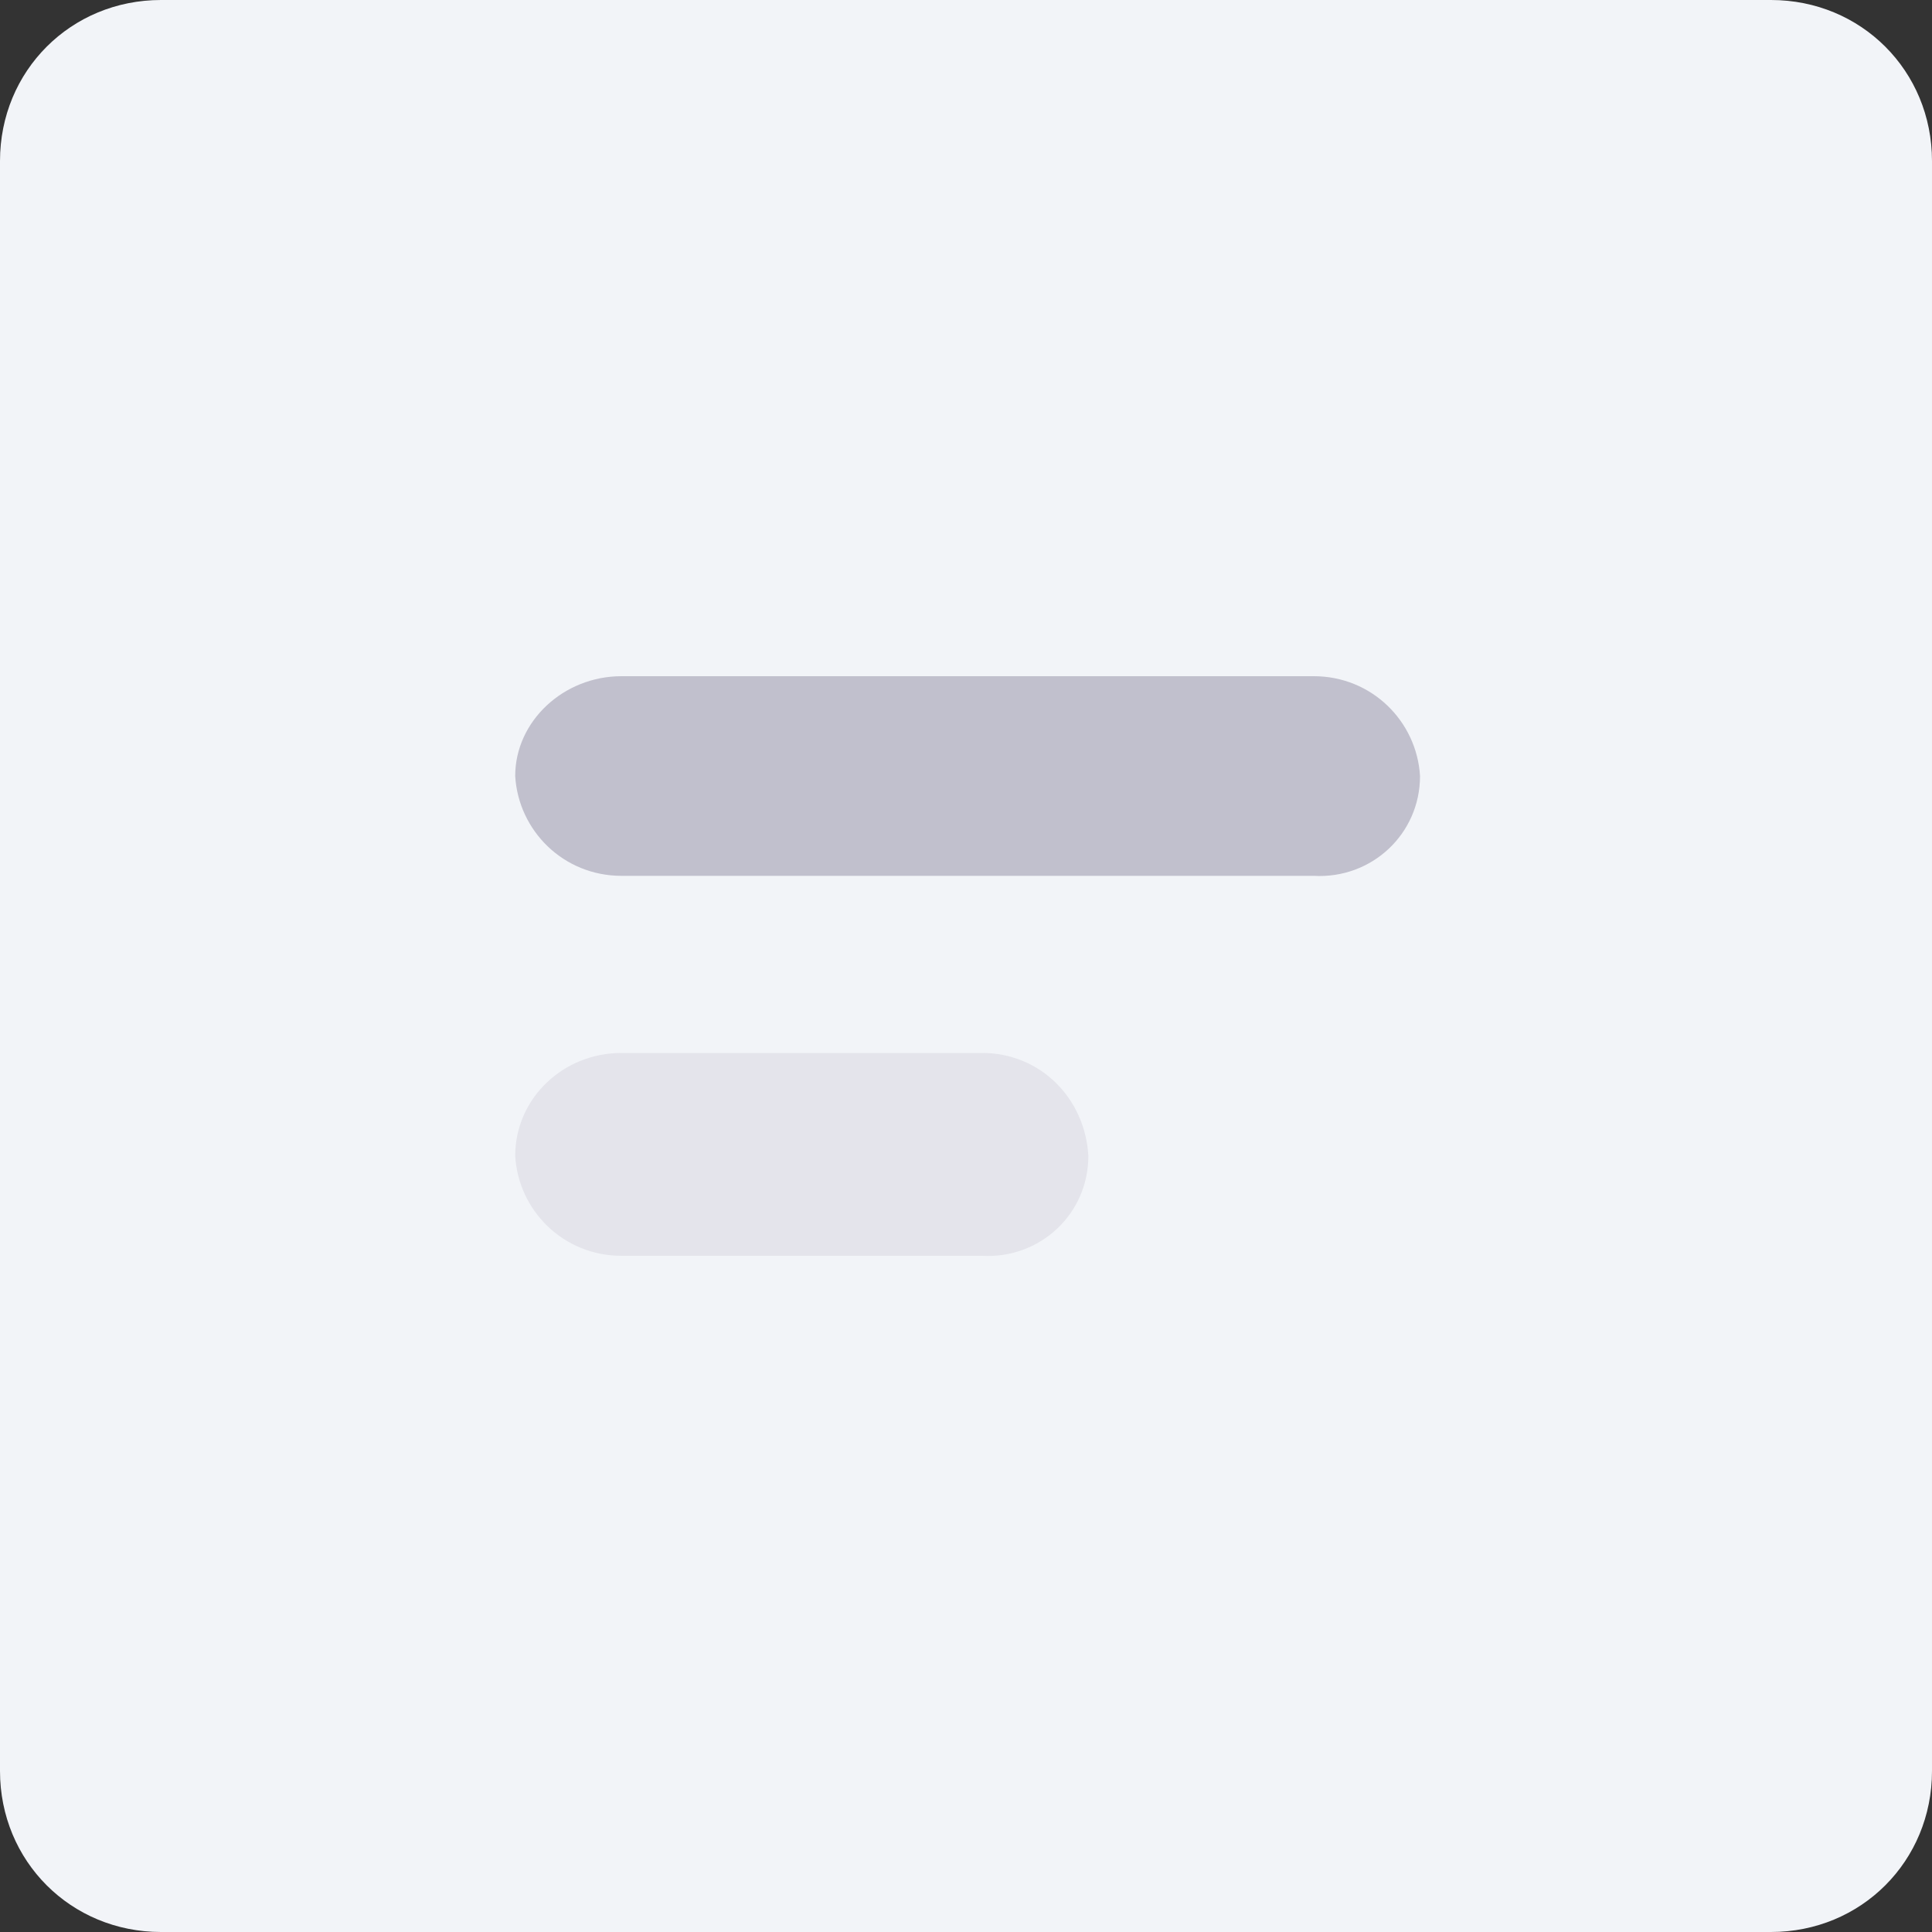
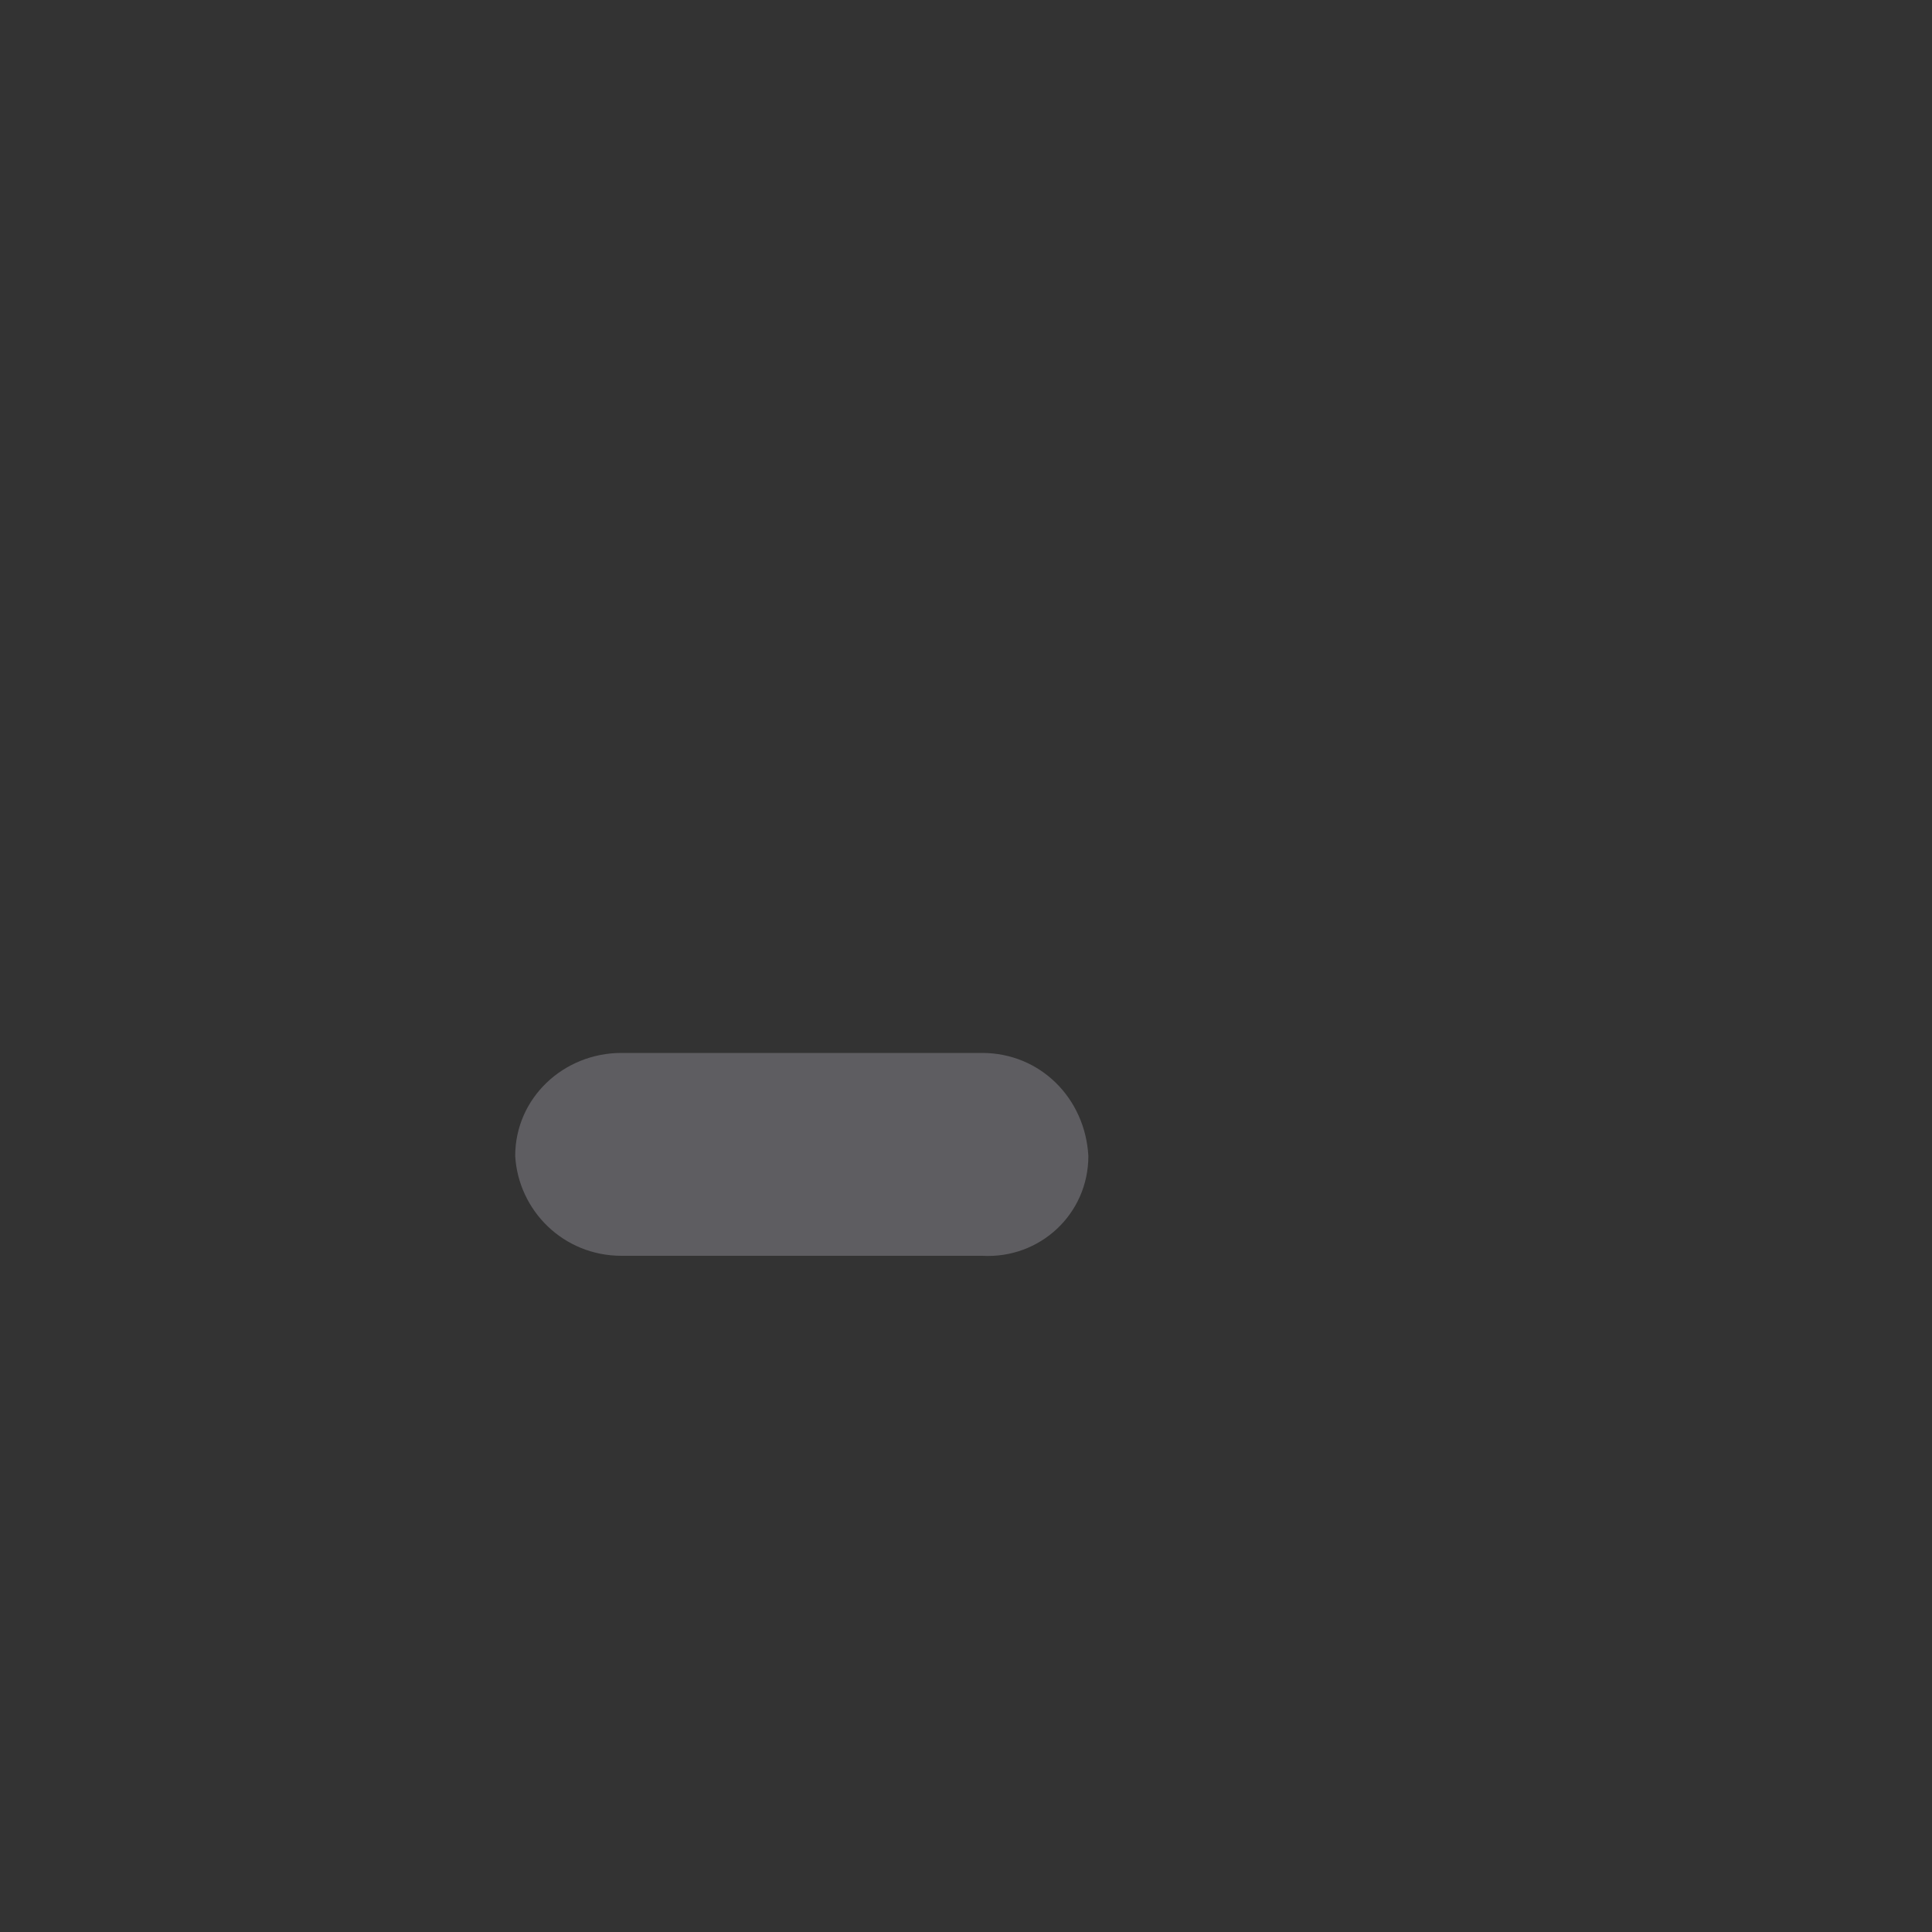
<svg xmlns="http://www.w3.org/2000/svg" version="1.1" id="Capa_1" x="0px" y="0px" viewBox="0 0 60 60" style="enable-background:new 0 0 60 60;" xml:space="preserve">
  <rect x="0" y="0" width="60" height="60" fill="#333333" stroke="none" />
  <style type="text/css">
	.st0{fill:#F2F4F8;}
	.st1{opacity:0.3;fill:#C1C0CD;}
	.st2{fill:#C1C0CD;}
</style>
-   <path class="st0" d="M5,0h50c2.8,0,5,2.2,5,5v50c0,2.8-2.2,5-5,5H5c-2.8,0-5-2.2-5-5V5C0,2.2,2.2,0,5,0z" />
  <path class="st1" d="M19.3,32.7h11.2c1.8,0,3.2,1.4,3.3,3.2c0,1.8-1.5,3.2-3.3,3.1H19.3c-1.8,0-3.2-1.4-3.3-3.1  C16,34.1,17.5,32.7,19.3,32.7z" />
-   <path class="st2" d="M19.3,21h21.5c1.8,0,3.2,1.4,3.3,3.1c0,1.8-1.5,3.2-3.3,3.1H19.3c-1.8,0-3.2-1.4-3.3-3.1  C16,22.4,17.5,21,19.3,21z" />
</svg>